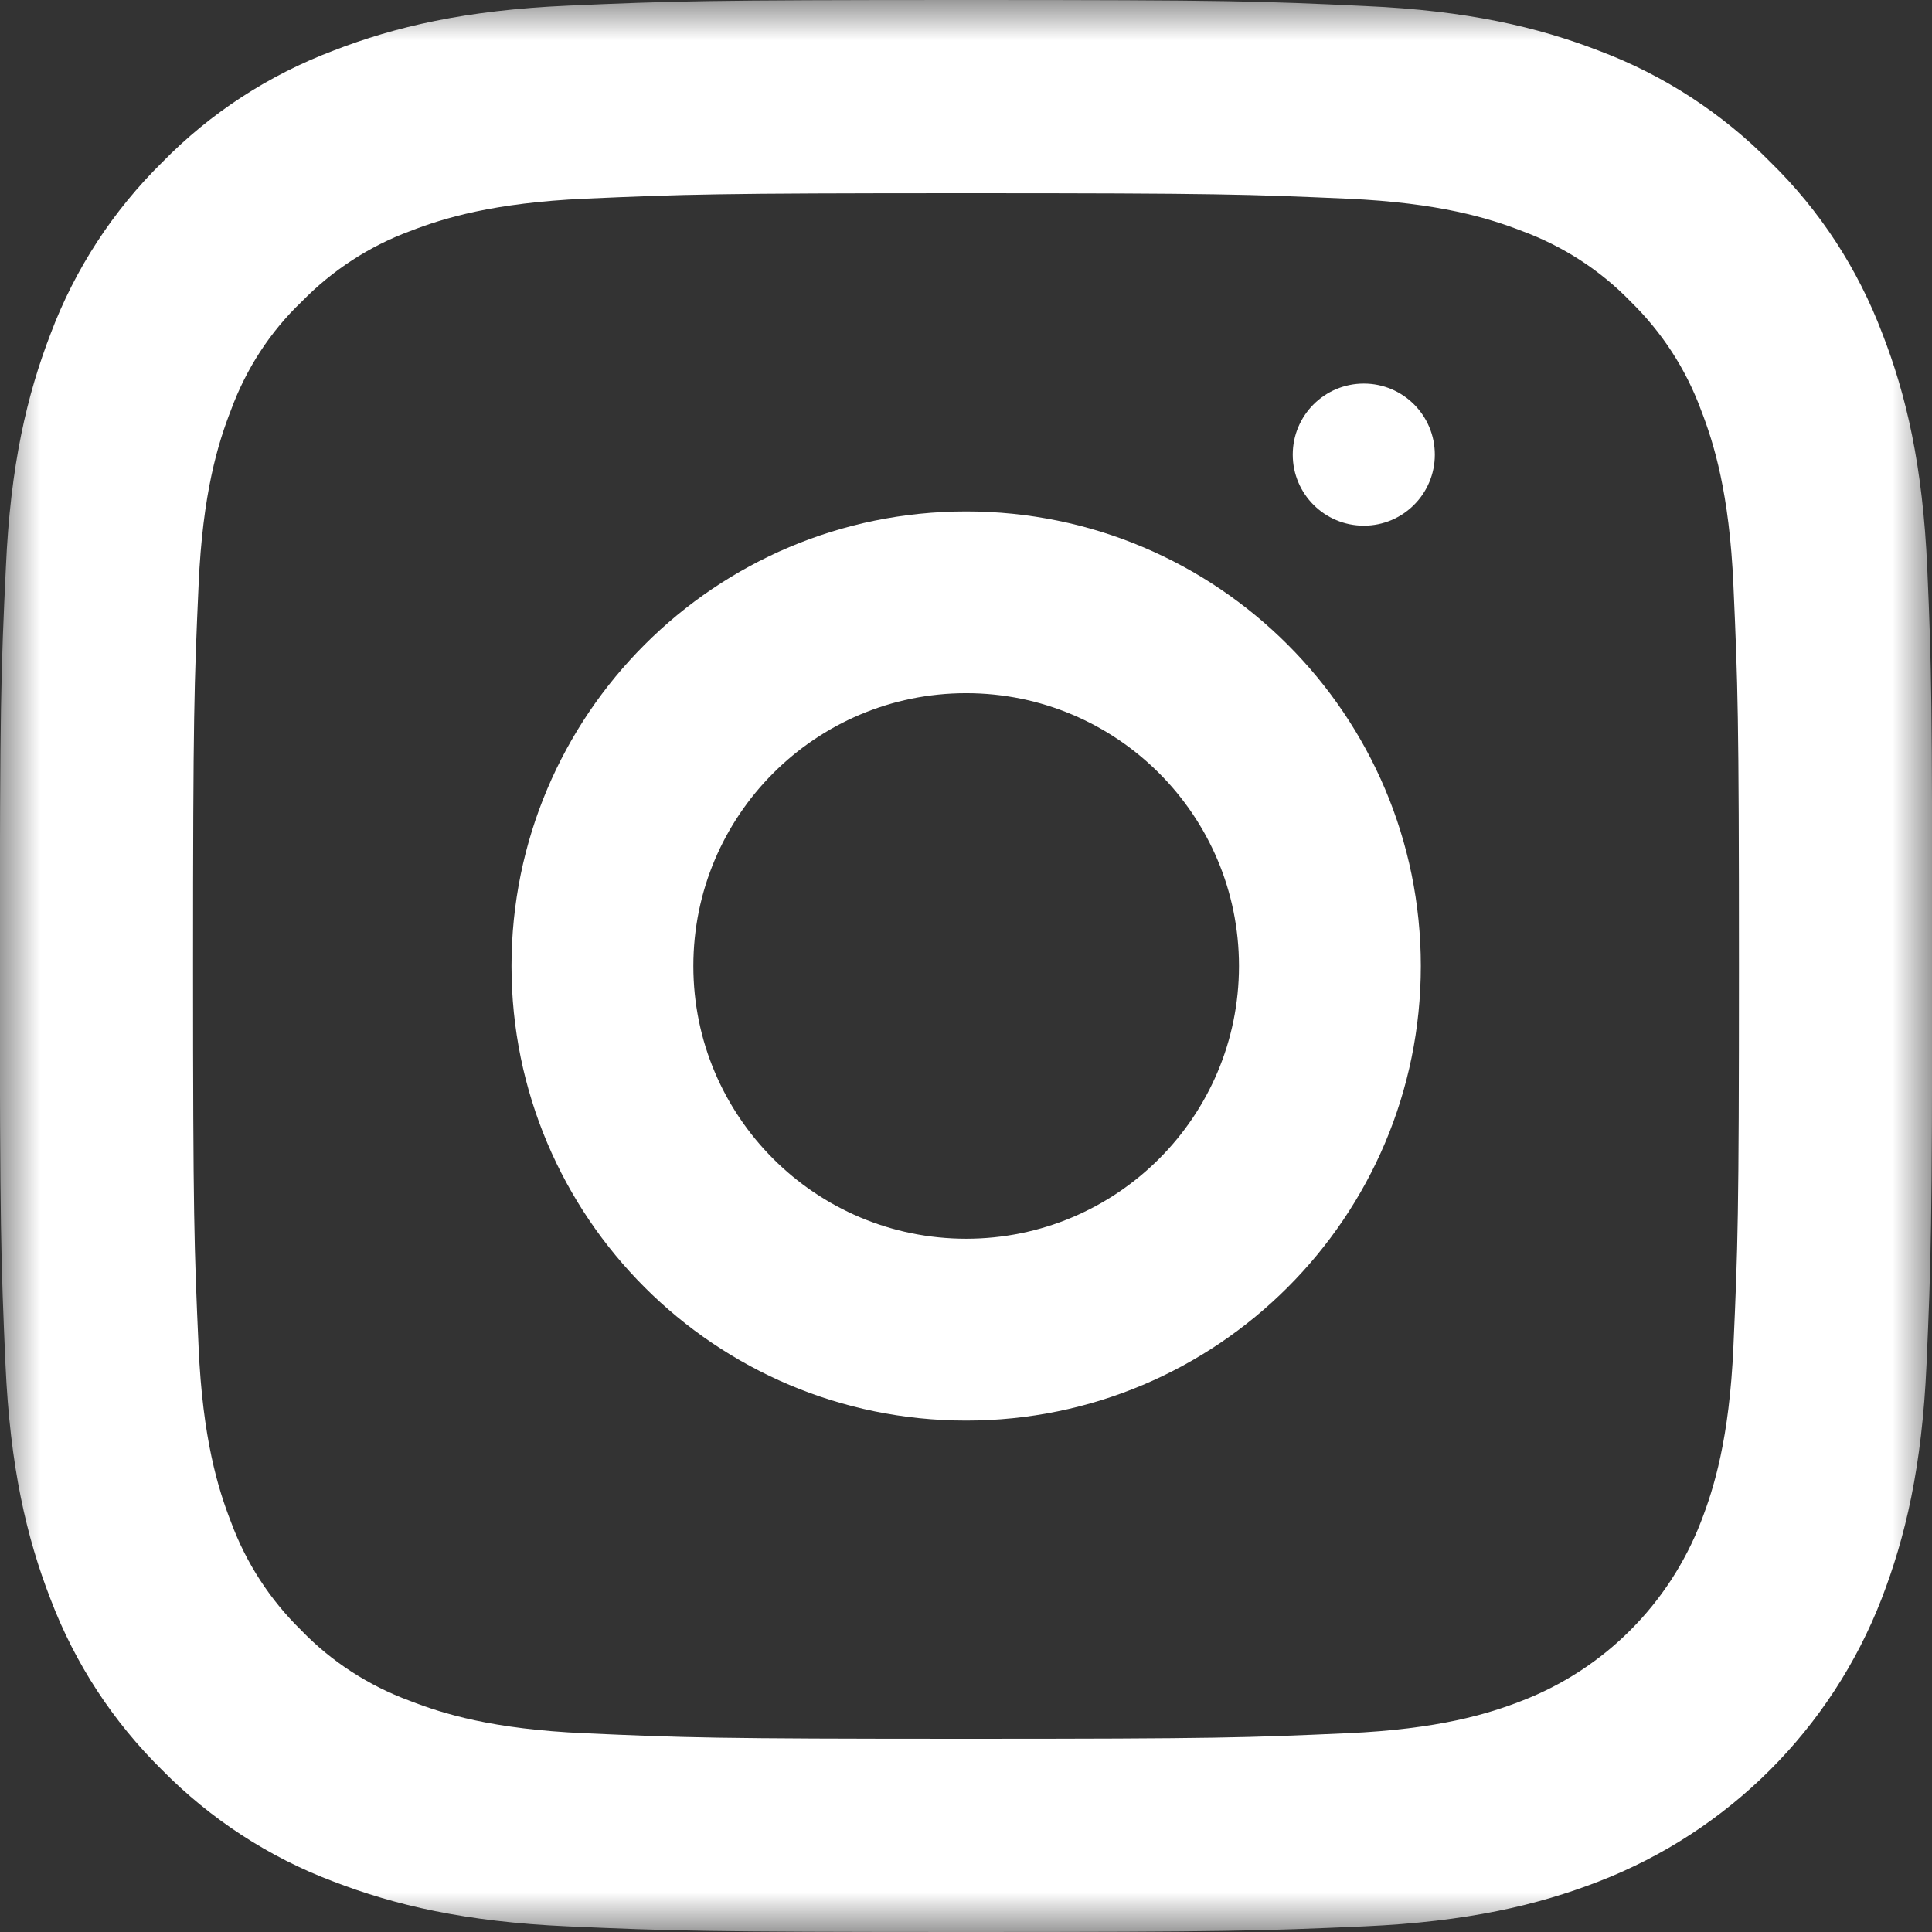
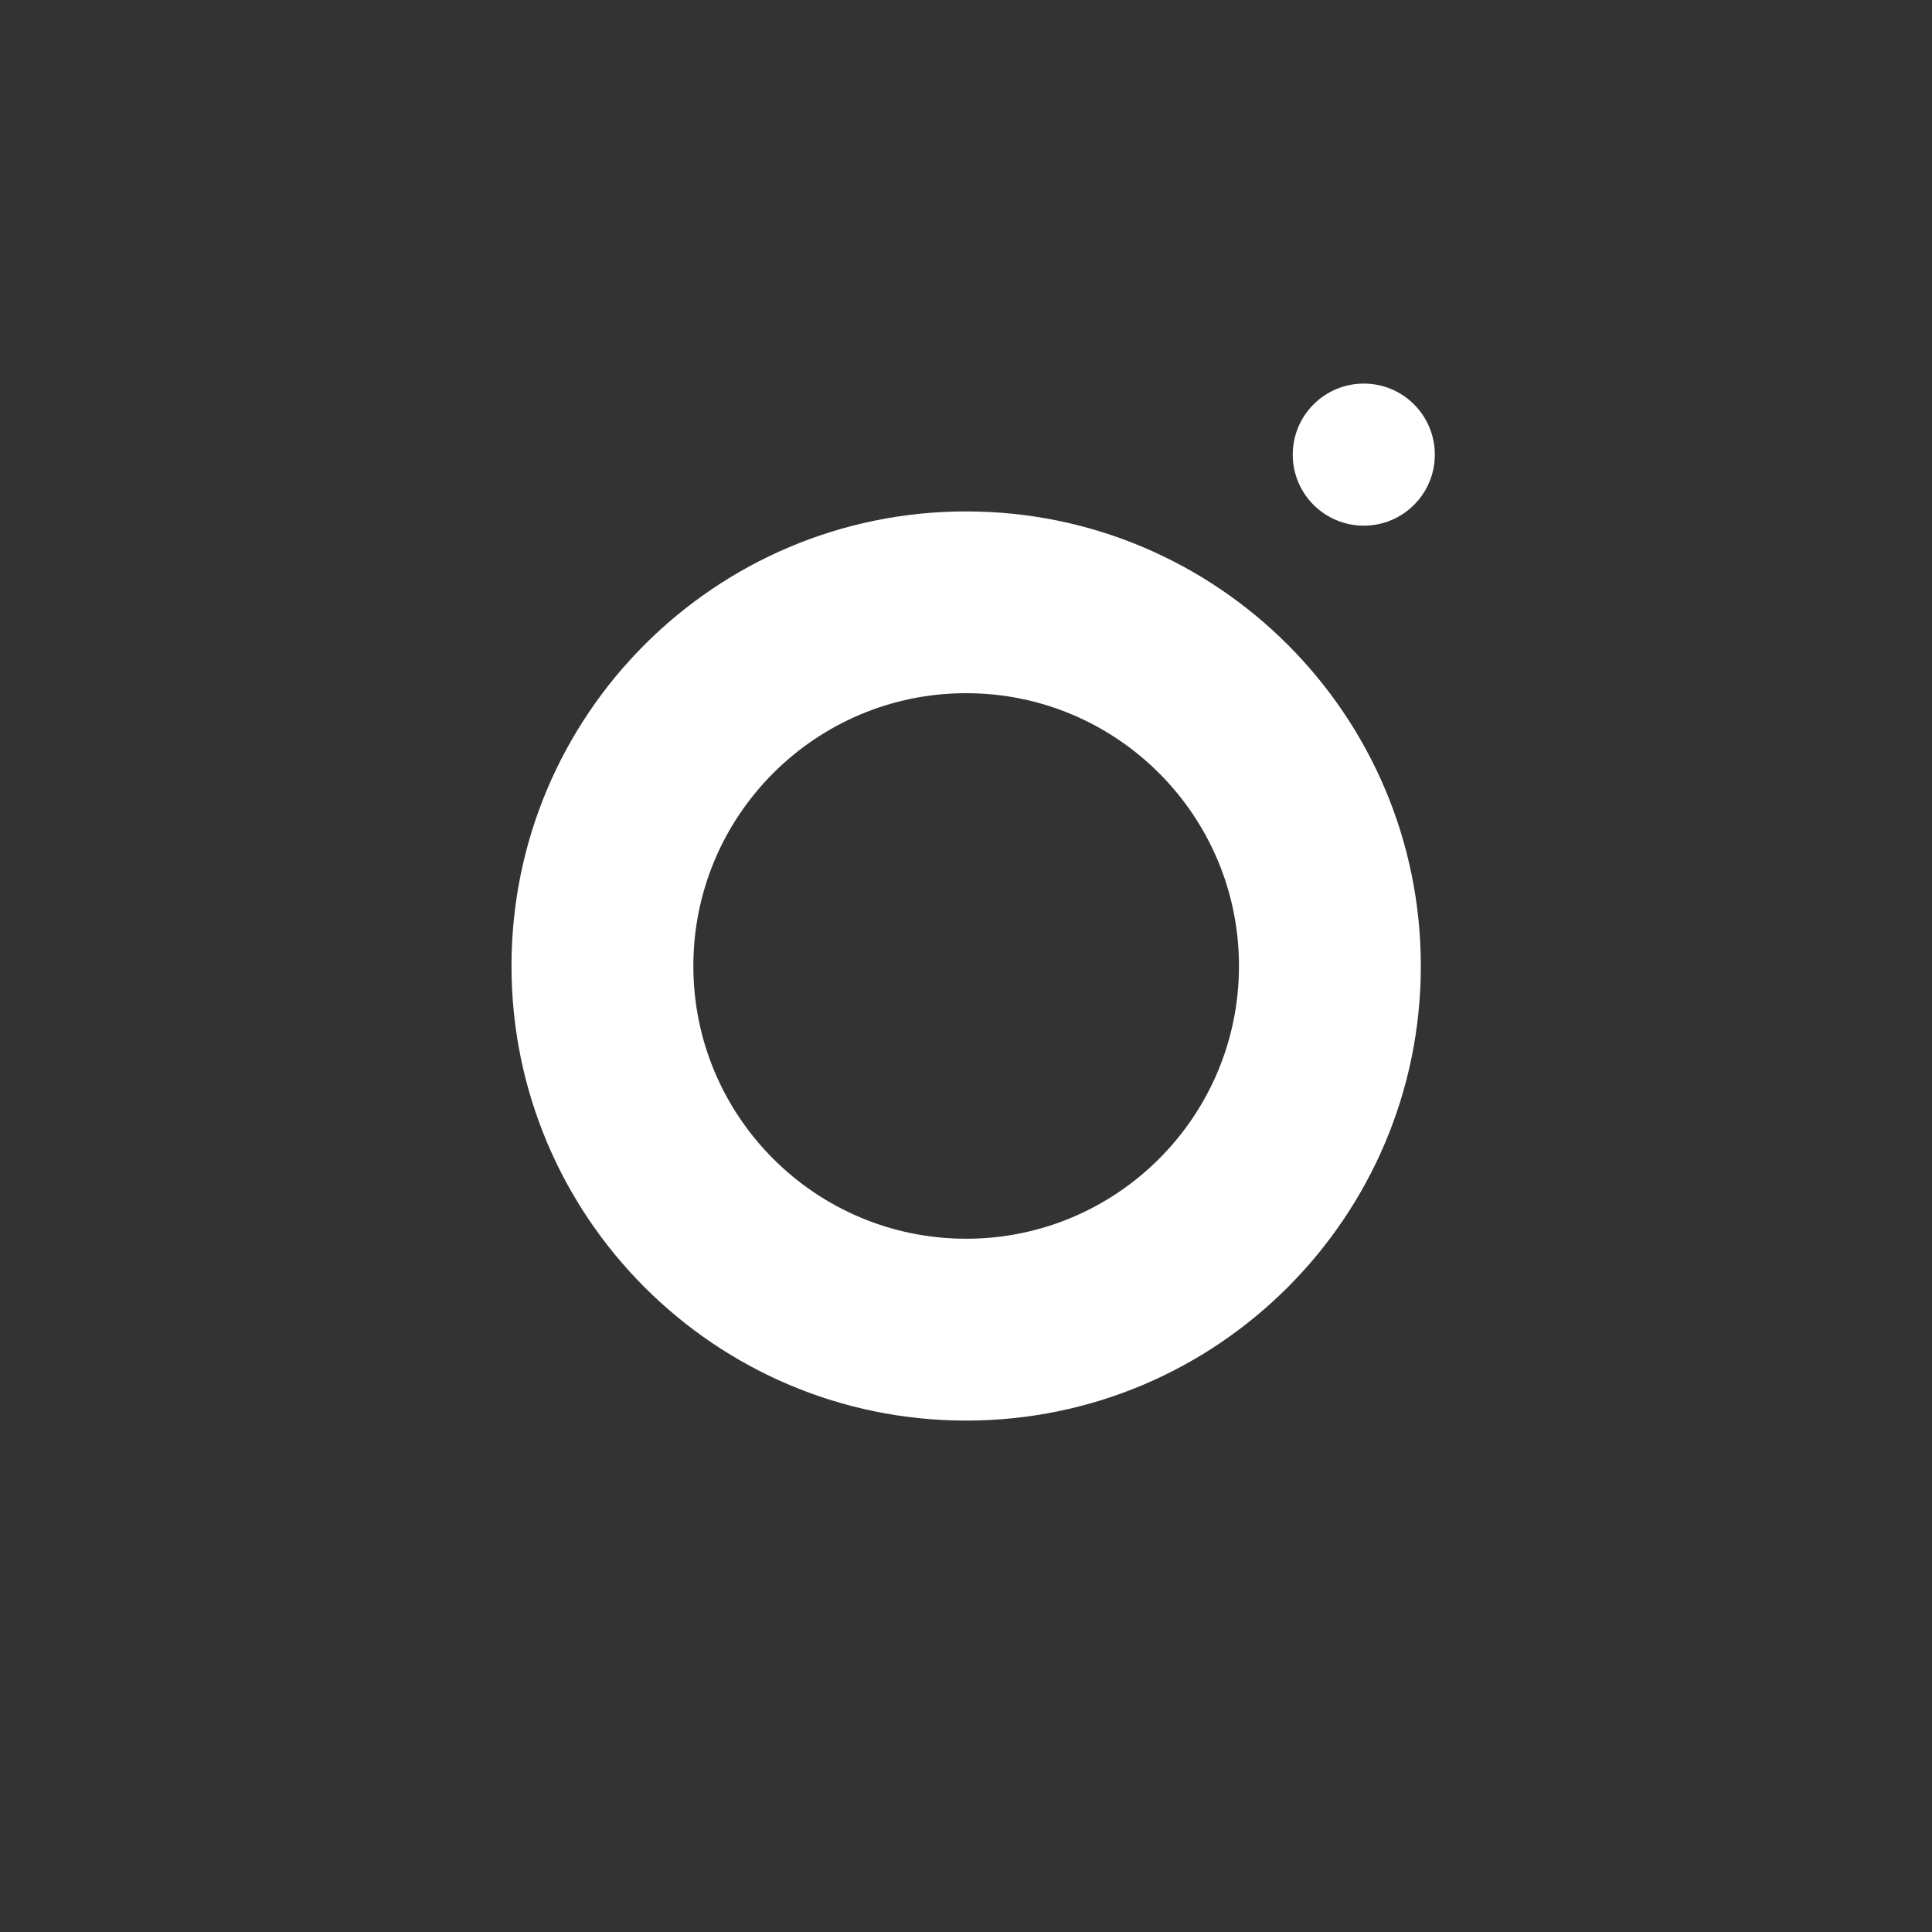
<svg xmlns="http://www.w3.org/2000/svg" xmlns:xlink="http://www.w3.org/1999/xlink" width="24px" height="24px" viewBox="0 0 24 24" version="1.1">
  <rect x="0" y="0" width="24" height="24" fill="#333333" stroke="none" />
  <title>Group</title>
  <defs>
    <polygon id="path-1" points="0 0 24 0 24 24 0 24" />
  </defs>
  <g id="Symbols" stroke="none" stroke-width="1" fill="none" fill-rule="evenodd">
    <g id="ISVAE-MEGAMENU" transform="translate(-1277, -764)">
      <g id="Group-3-Copy-2" transform="translate(1232, 758)">
        <g id="Group" transform="translate(45, 6)">
          <path d="M17.824,5.648 C17.824,6.135 17.429,6.53 16.942,6.53 C16.454,6.53 16.059,6.135 16.059,5.648 C16.059,5.16 16.454,4.765 16.942,4.765 C17.429,4.765 17.824,5.16 17.824,5.648" id="Fill-6" fill="#ffffff" />
          <g id="Group-3-Copy">
            <mask id="mask-2" fill="white">
              <use xlink:href="#path-1" />
            </mask>
            <g id="Clip-2" />
-             <path d="M21.533,16.729 C21.483,17.873 21.29,18.491 21.13,18.903 C20.736,19.924 19.926,20.735 18.905,21.128 C18.493,21.289 17.871,21.481 16.731,21.531 C15.495,21.586 15.124,21.6 11.998,21.6 C8.871,21.6 8.496,21.586 7.264,21.531 C6.12,21.481 5.502,21.289 5.09,21.128 C4.582,20.941 4.119,20.643 3.744,20.254 C3.355,19.874 3.057,19.416 2.87,18.908 C2.709,18.496 2.517,17.873 2.467,16.734 C2.412,15.497 2.398,15.127 2.398,12 C2.398,8.873 2.412,8.498 2.467,7.266 C2.517,6.122 2.709,5.504 2.87,5.092 C3.057,4.583 3.355,4.121 3.749,3.746 C4.129,3.357 4.586,3.059 5.094,2.871 C5.506,2.711 6.129,2.519 7.269,2.468 C8.505,2.414 8.876,2.4 12.002,2.4 C15.133,2.4 15.504,2.414 16.736,2.468 C17.88,2.519 18.498,2.711 18.91,2.871 C19.418,3.059 19.88,3.357 20.256,3.746 C20.645,4.126 20.942,4.583 21.13,5.092 C21.29,5.504 21.483,6.126 21.533,7.266 C21.588,8.502 21.602,8.873 21.602,12 C21.602,15.127 21.588,15.493 21.533,16.729 M23.941,7.056 C23.885,5.781 23.679,4.904 23.383,4.144 C23.078,3.338 22.609,2.616 21.995,2.016 C21.394,1.406 20.667,0.933 19.87,0.633 C19.106,0.337 18.233,0.131 16.958,0.075 C15.672,0.014 15.264,-0 12.005,-0 C8.745,-0 8.337,0.014 7.057,0.07 C5.781,0.126 4.904,0.333 4.144,0.628 C3.337,0.933 2.615,1.402 2.015,2.016 C1.405,2.616 0.931,3.343 0.631,4.14 C0.336,4.904 0.129,5.776 0.073,7.051 C0.012,8.336 -0.002,8.744 -0.002,12.002 C-0.002,15.261 0.012,15.669 0.068,16.948 C0.125,18.224 0.331,19.1 0.626,19.86 C0.931,20.666 1.405,21.388 2.015,21.989 C2.615,22.598 3.342,23.072 4.139,23.372 C4.904,23.667 5.776,23.873 7.052,23.93 C8.332,23.986 8.74,24 12,24 C15.26,24 15.668,23.986 16.948,23.93 C18.224,23.873 19.101,23.667 19.861,23.372 C21.474,22.748 22.75,21.473 23.374,19.86 C23.669,19.096 23.876,18.224 23.932,16.948 C23.988,15.669 24.002,15.261 24.002,12.002 C24.002,8.744 23.997,8.336 23.941,7.056" id="Fill-1" fill="#ffffff" mask="url(#mask-2)" />
          </g>
          <path d="M12.002,15.388 C10.131,15.388 8.613,13.871 8.613,12 C8.613,10.129 10.131,8.611 12.002,8.611 C13.873,8.611 15.391,10.129 15.391,12 C15.391,13.871 13.873,15.388 12.002,15.388 M12.002,6.353 C8.884,6.353 6.354,8.882 6.354,12 C6.354,15.117 8.884,17.647 12.002,17.647 C15.12,17.647 17.65,15.117 17.65,12 C17.65,8.882 15.12,6.353 12.002,6.353" id="Fill-4-Copy" fill="#ffffff" />
        </g>
      </g>
    </g>
  </g>
</svg>